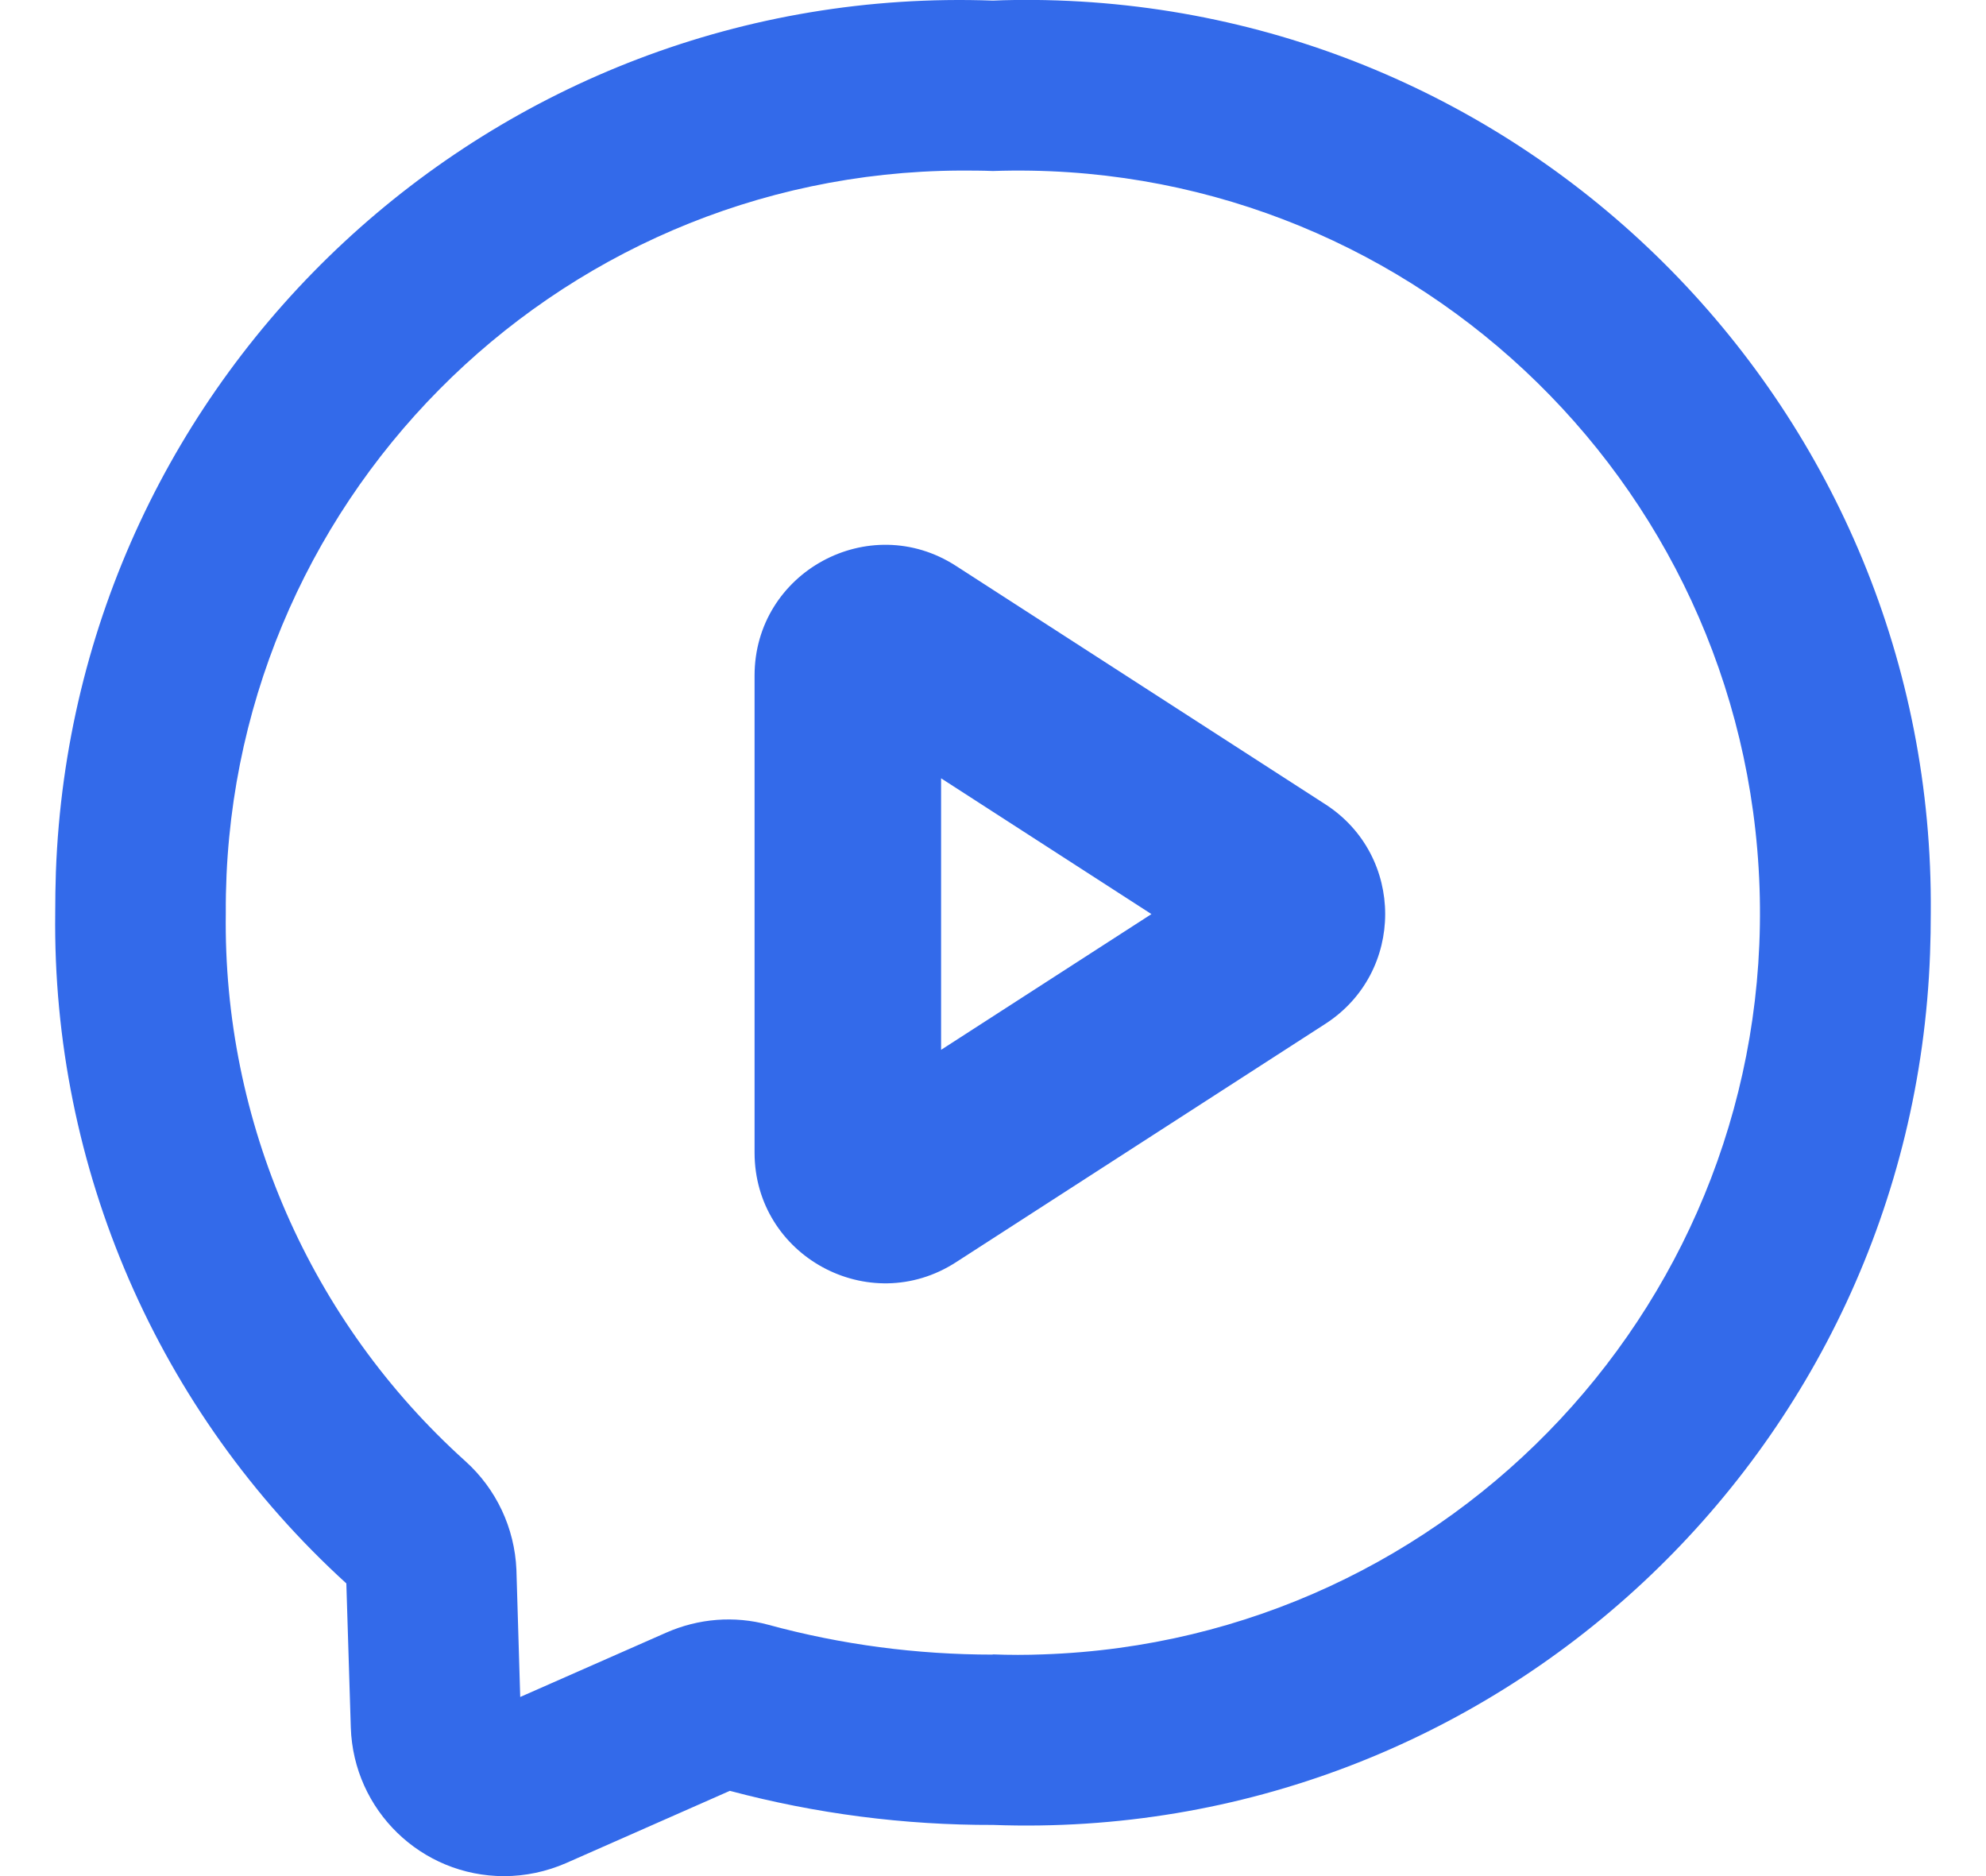
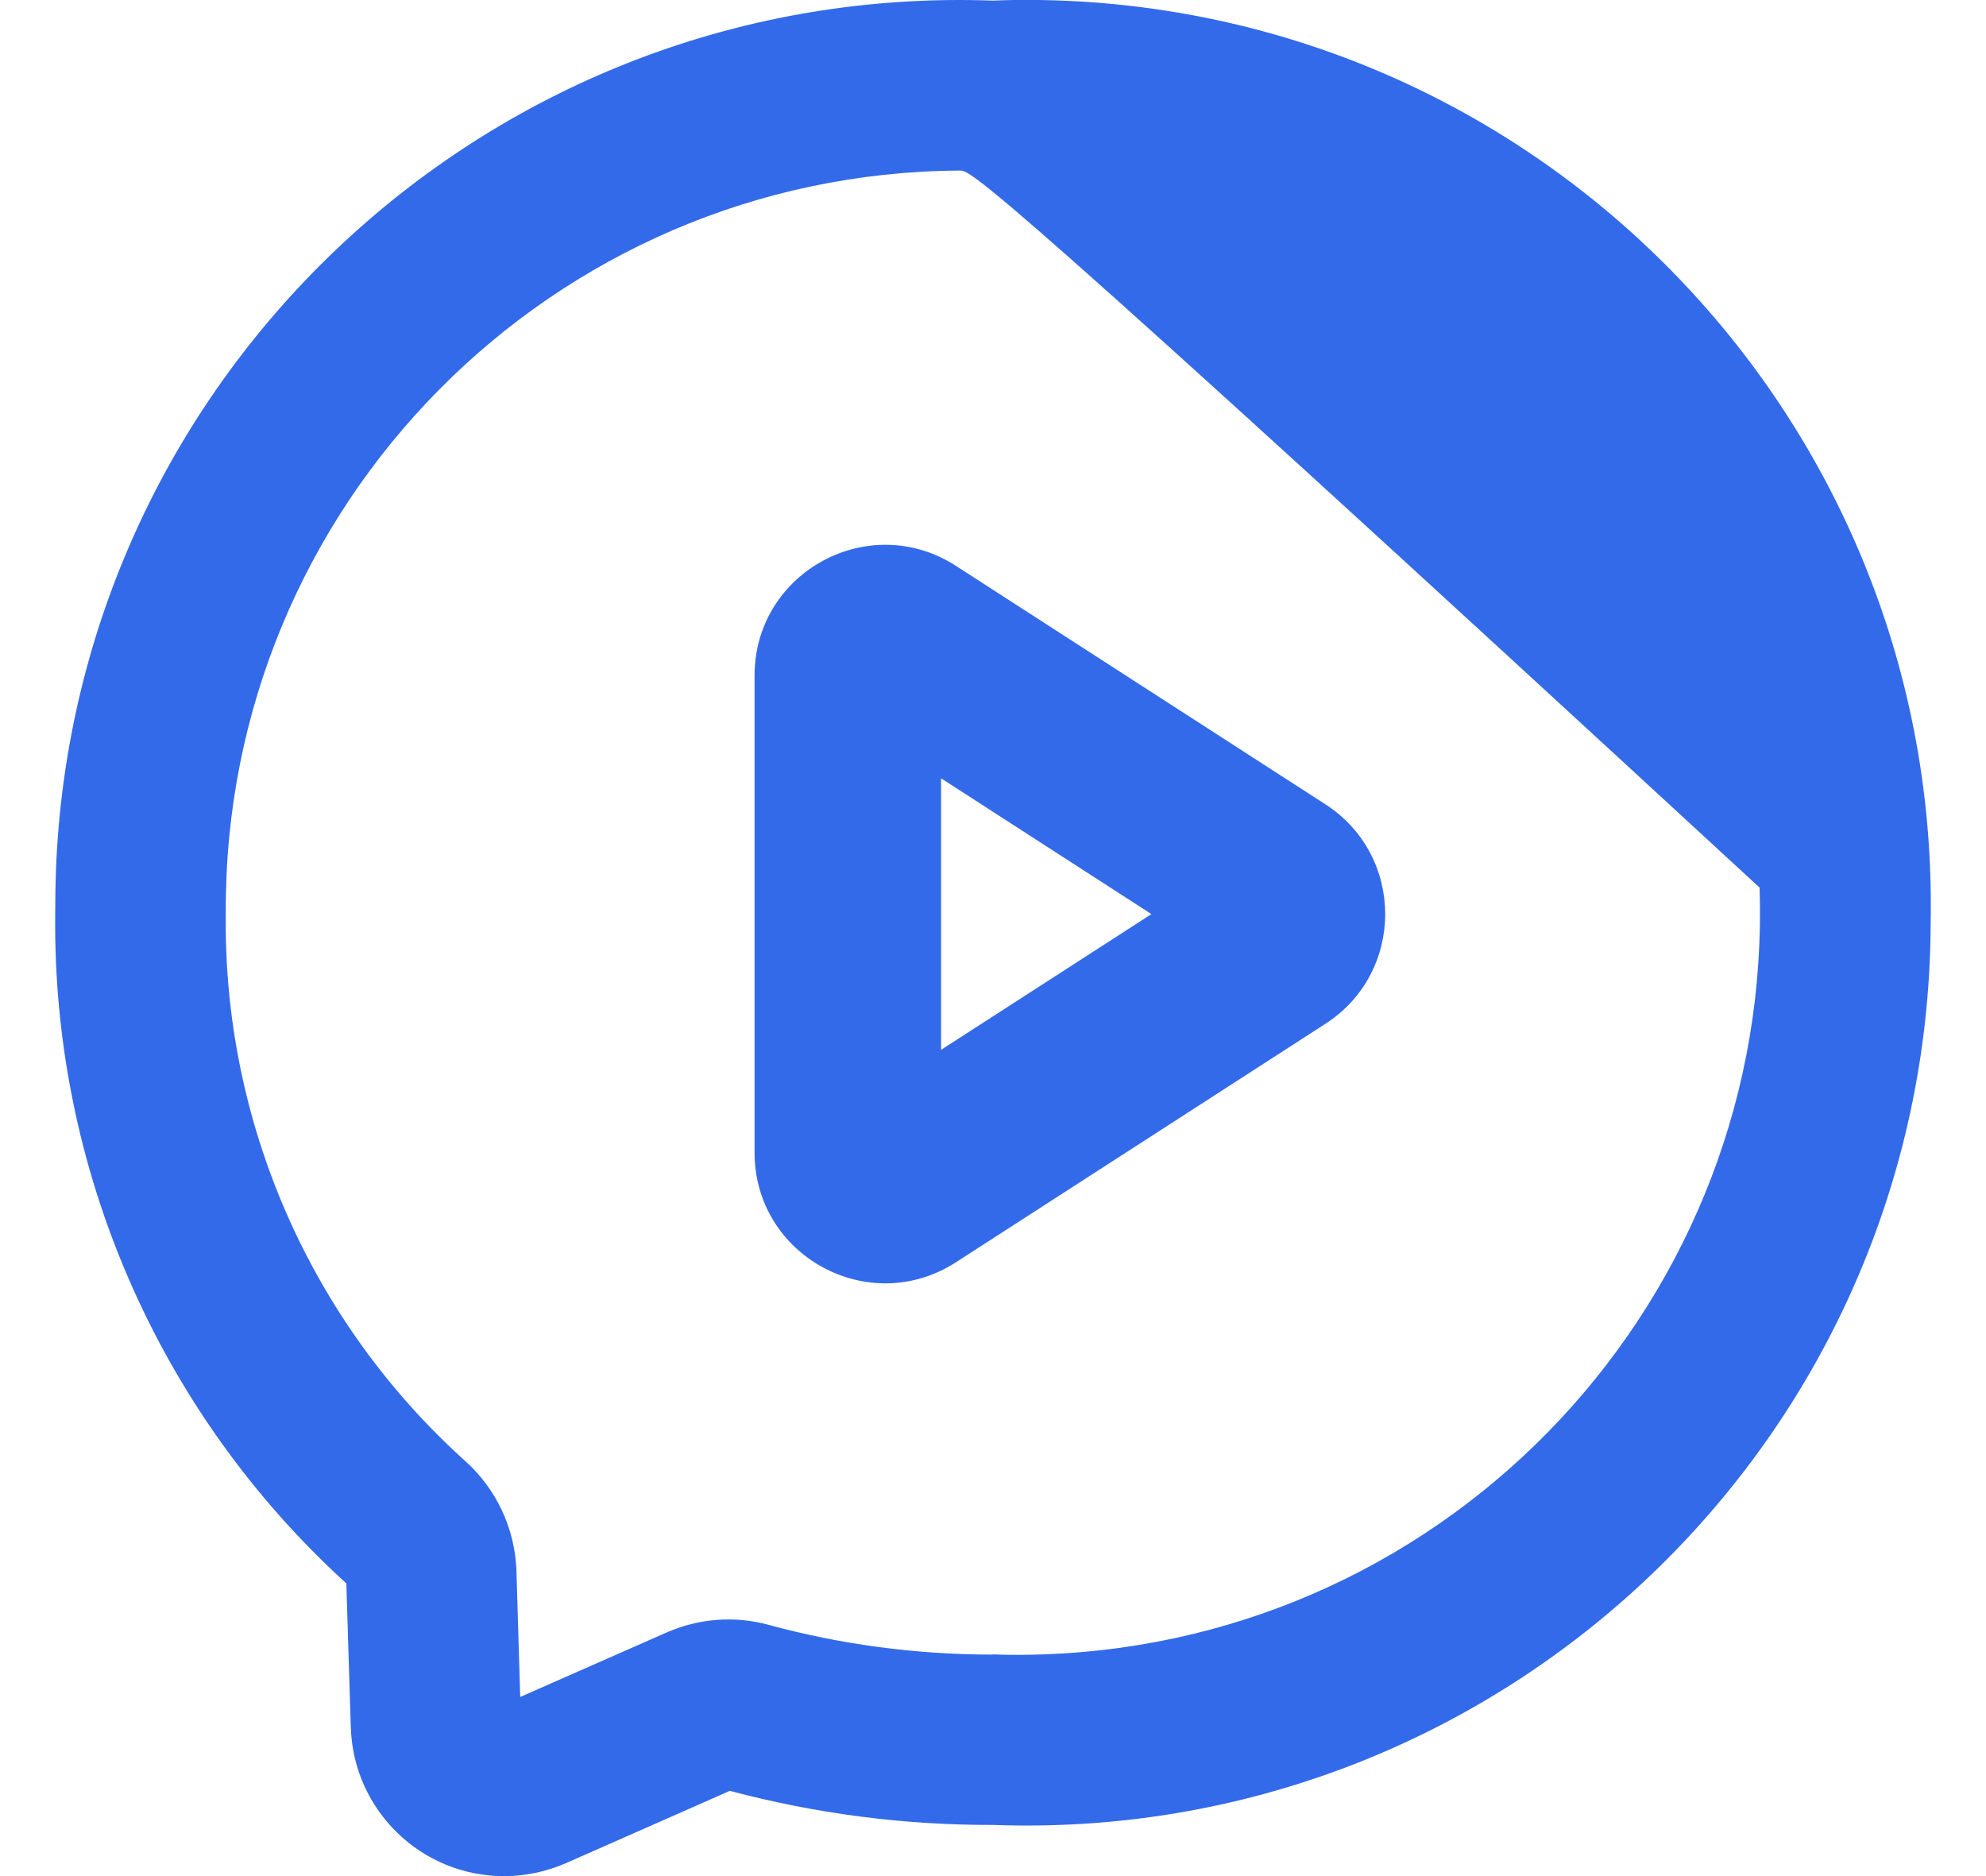
<svg xmlns="http://www.w3.org/2000/svg" width="36" height="34" viewBox="0 0 36 34" fill="none">
-   <path fill-rule="evenodd" clip-rule="evenodd" d="M1.013 15.804C1.343 6.752 8.946 -0.318 17.998 0.011H18.002C18.25 -0.001 18.494 -0.001 18.742 -0.001C27.798 0.077 35.076 7.485 34.999 16.54C34.999 16.788 34.995 17.033 34.986 17.281C34.657 26.332 27.054 33.403 18.002 33.073C16.391 33.077 14.788 32.87 13.23 32.455L10.26 33.765C9.906 33.919 9.524 34.001 9.138 34.001C7.636 34.001 6.408 32.809 6.359 31.308L6.278 28.696C2.86 25.584 0.944 21.162 1.001 16.544C1.001 16.296 1.005 16.052 1.013 15.804ZM13.926 29.445C15.252 29.807 16.623 29.986 17.998 29.986L17.994 29.982C18.299 29.994 18.604 29.994 18.909 29.982C26.334 29.729 32.147 23.509 31.895 16.085C31.642 8.66 25.422 2.847 17.998 3.099C17.799 3.091 17.599 3.091 17.4 3.091H17.4C10.008 3.132 4.052 9.157 4.093 16.544C4.04 20.328 5.623 23.948 8.434 26.479C8.995 26.983 9.329 27.691 9.361 28.448L9.43 30.754L12.079 29.587C12.661 29.331 13.311 29.278 13.926 29.445ZM24.026 18.554C25.47 17.622 25.47 15.509 24.026 14.577L17.328 10.255C15.753 9.239 13.678 10.369 13.678 12.244L13.678 20.888C13.678 22.762 15.753 23.892 17.328 22.876L24.026 18.554ZM17.059 14.105L20.872 16.566L17.059 19.026V14.105Z" fill="#336AEA" />
+   <path fill-rule="evenodd" clip-rule="evenodd" d="M1.013 15.804C1.343 6.752 8.946 -0.318 17.998 0.011H18.002C18.25 -0.001 18.494 -0.001 18.742 -0.001C27.798 0.077 35.076 7.485 34.999 16.54C34.999 16.788 34.995 17.033 34.986 17.281C34.657 26.332 27.054 33.403 18.002 33.073C16.391 33.077 14.788 32.87 13.23 32.455L10.26 33.765C9.906 33.919 9.524 34.001 9.138 34.001C7.636 34.001 6.408 32.809 6.359 31.308L6.278 28.696C2.86 25.584 0.944 21.162 1.001 16.544C1.001 16.296 1.005 16.052 1.013 15.804ZM13.926 29.445C15.252 29.807 16.623 29.986 17.998 29.986L17.994 29.982C18.299 29.994 18.604 29.994 18.909 29.982C26.334 29.729 32.147 23.509 31.895 16.085C17.799 3.091 17.599 3.091 17.4 3.091H17.4C10.008 3.132 4.052 9.157 4.093 16.544C4.04 20.328 5.623 23.948 8.434 26.479C8.995 26.983 9.329 27.691 9.361 28.448L9.43 30.754L12.079 29.587C12.661 29.331 13.311 29.278 13.926 29.445ZM24.026 18.554C25.47 17.622 25.47 15.509 24.026 14.577L17.328 10.255C15.753 9.239 13.678 10.369 13.678 12.244L13.678 20.888C13.678 22.762 15.753 23.892 17.328 22.876L24.026 18.554ZM17.059 14.105L20.872 16.566L17.059 19.026V14.105Z" fill="#336AEA" />
</svg>